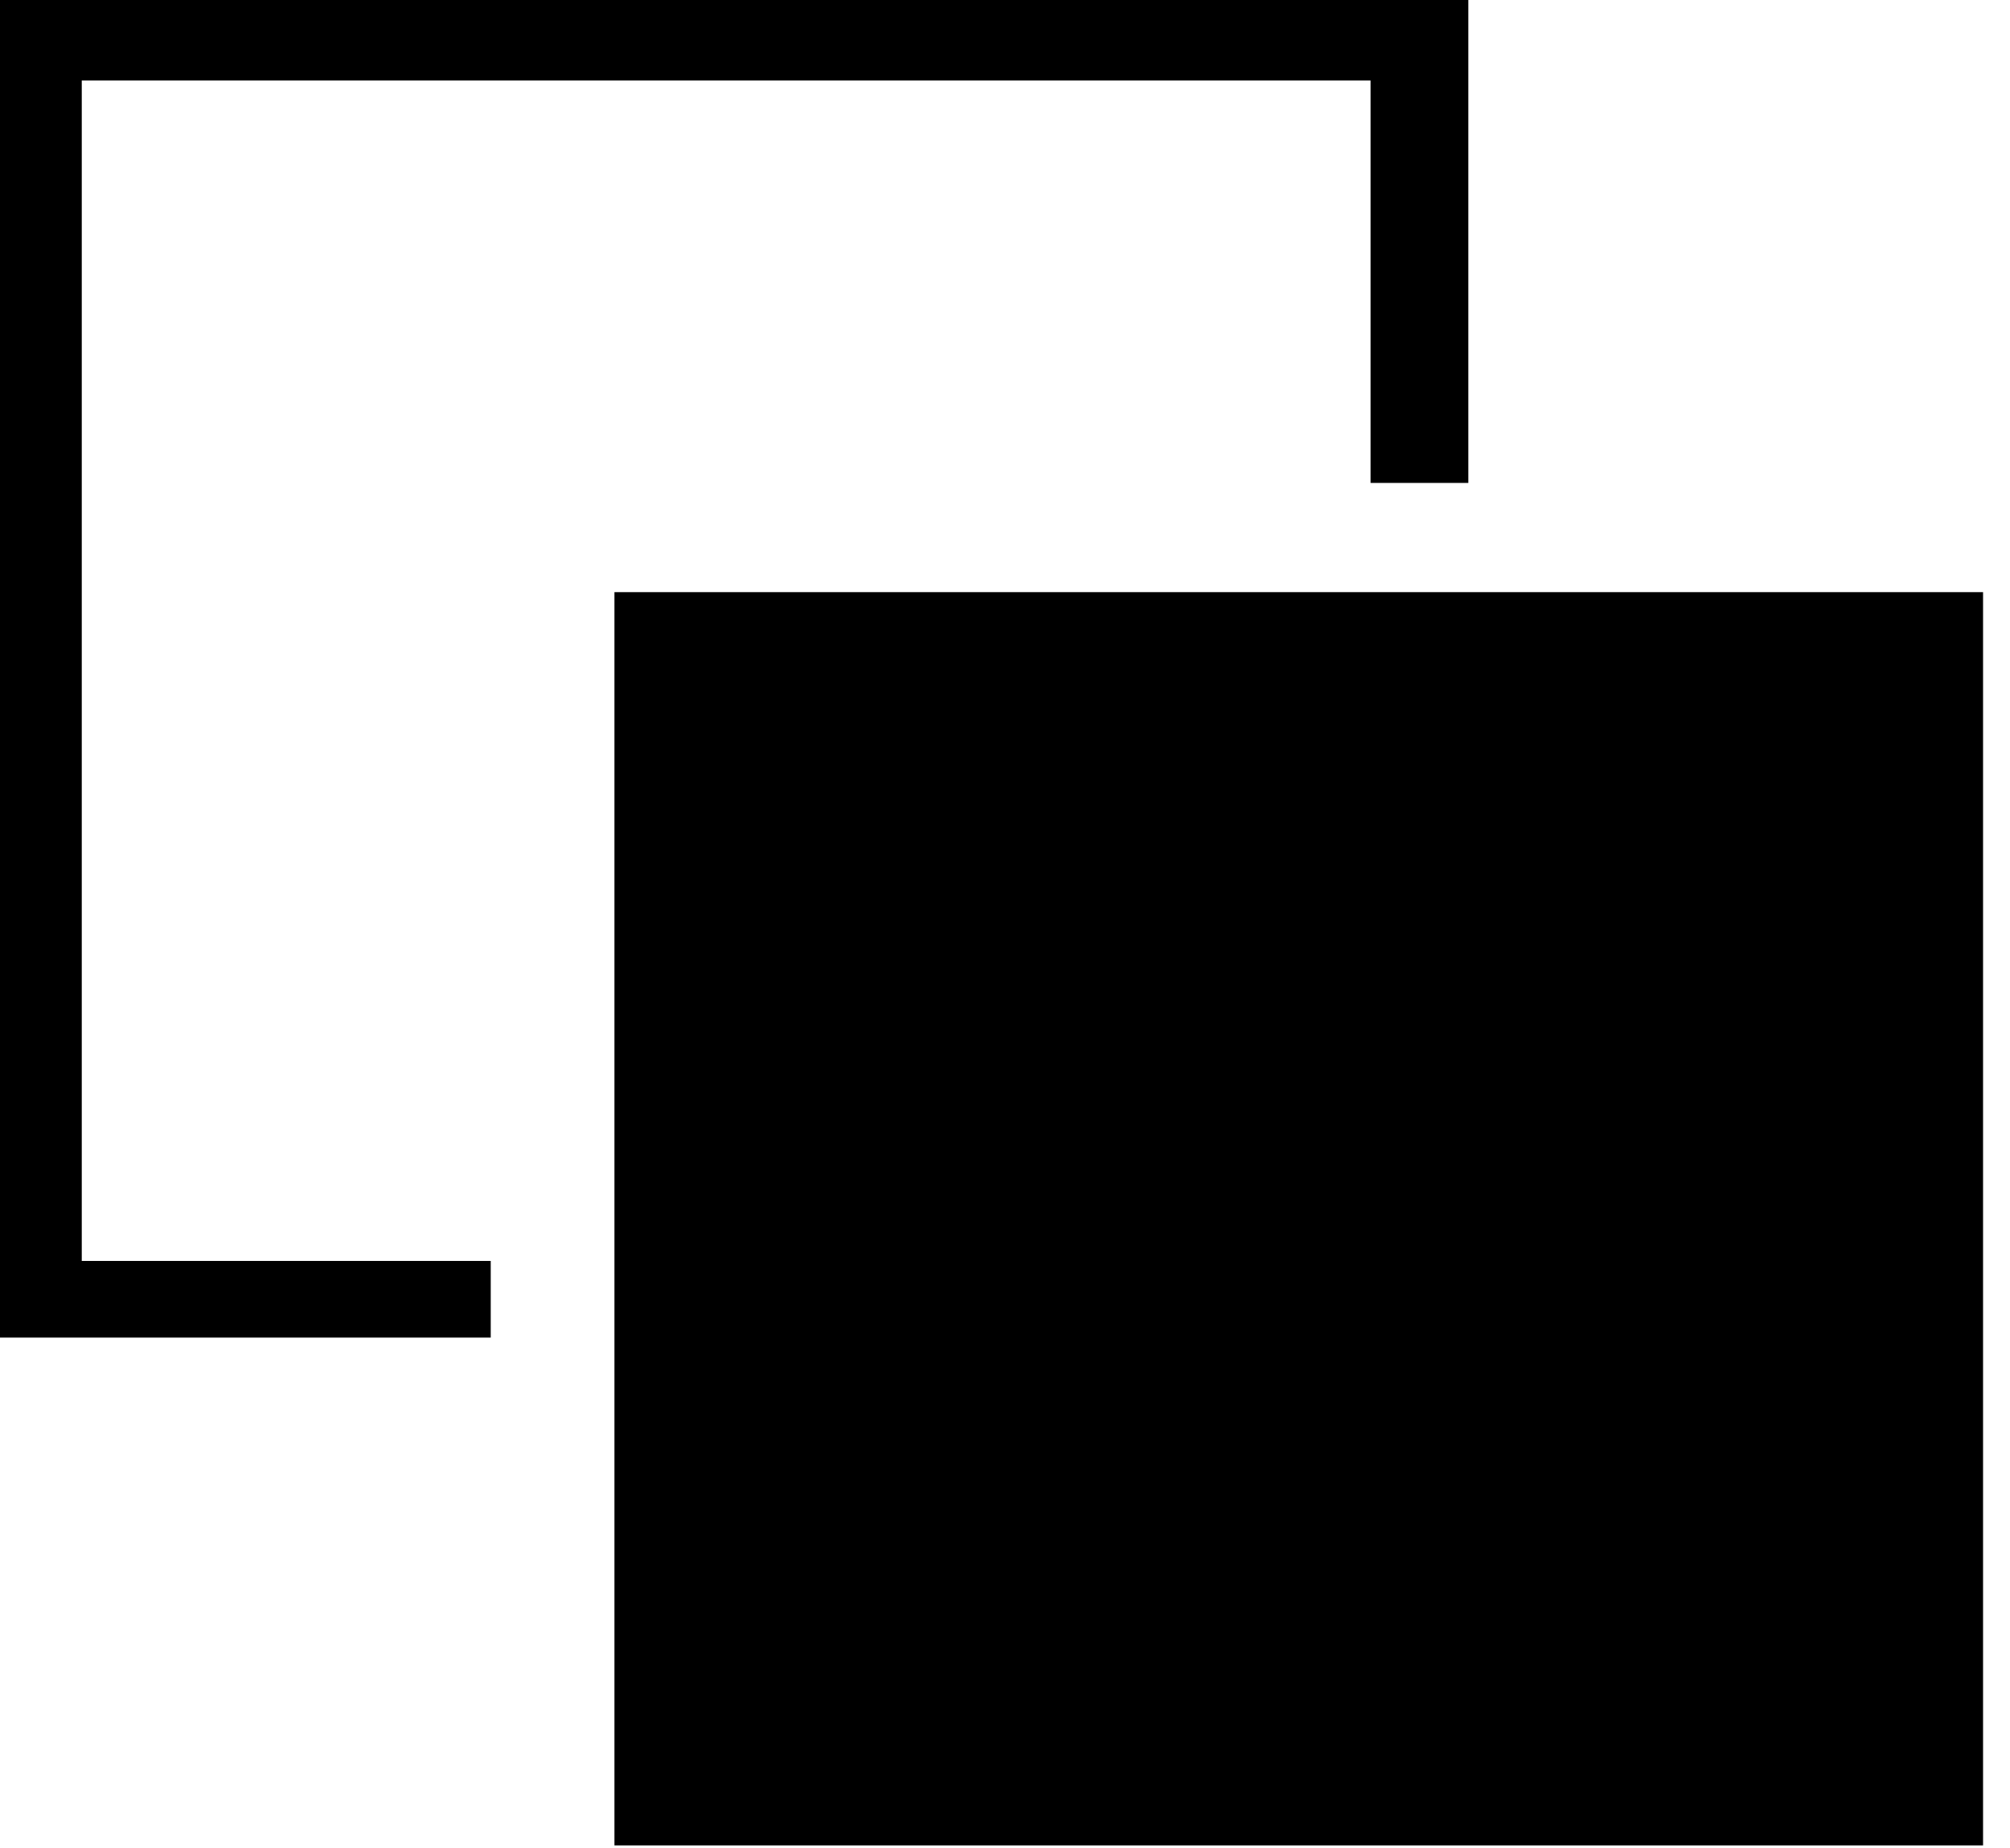
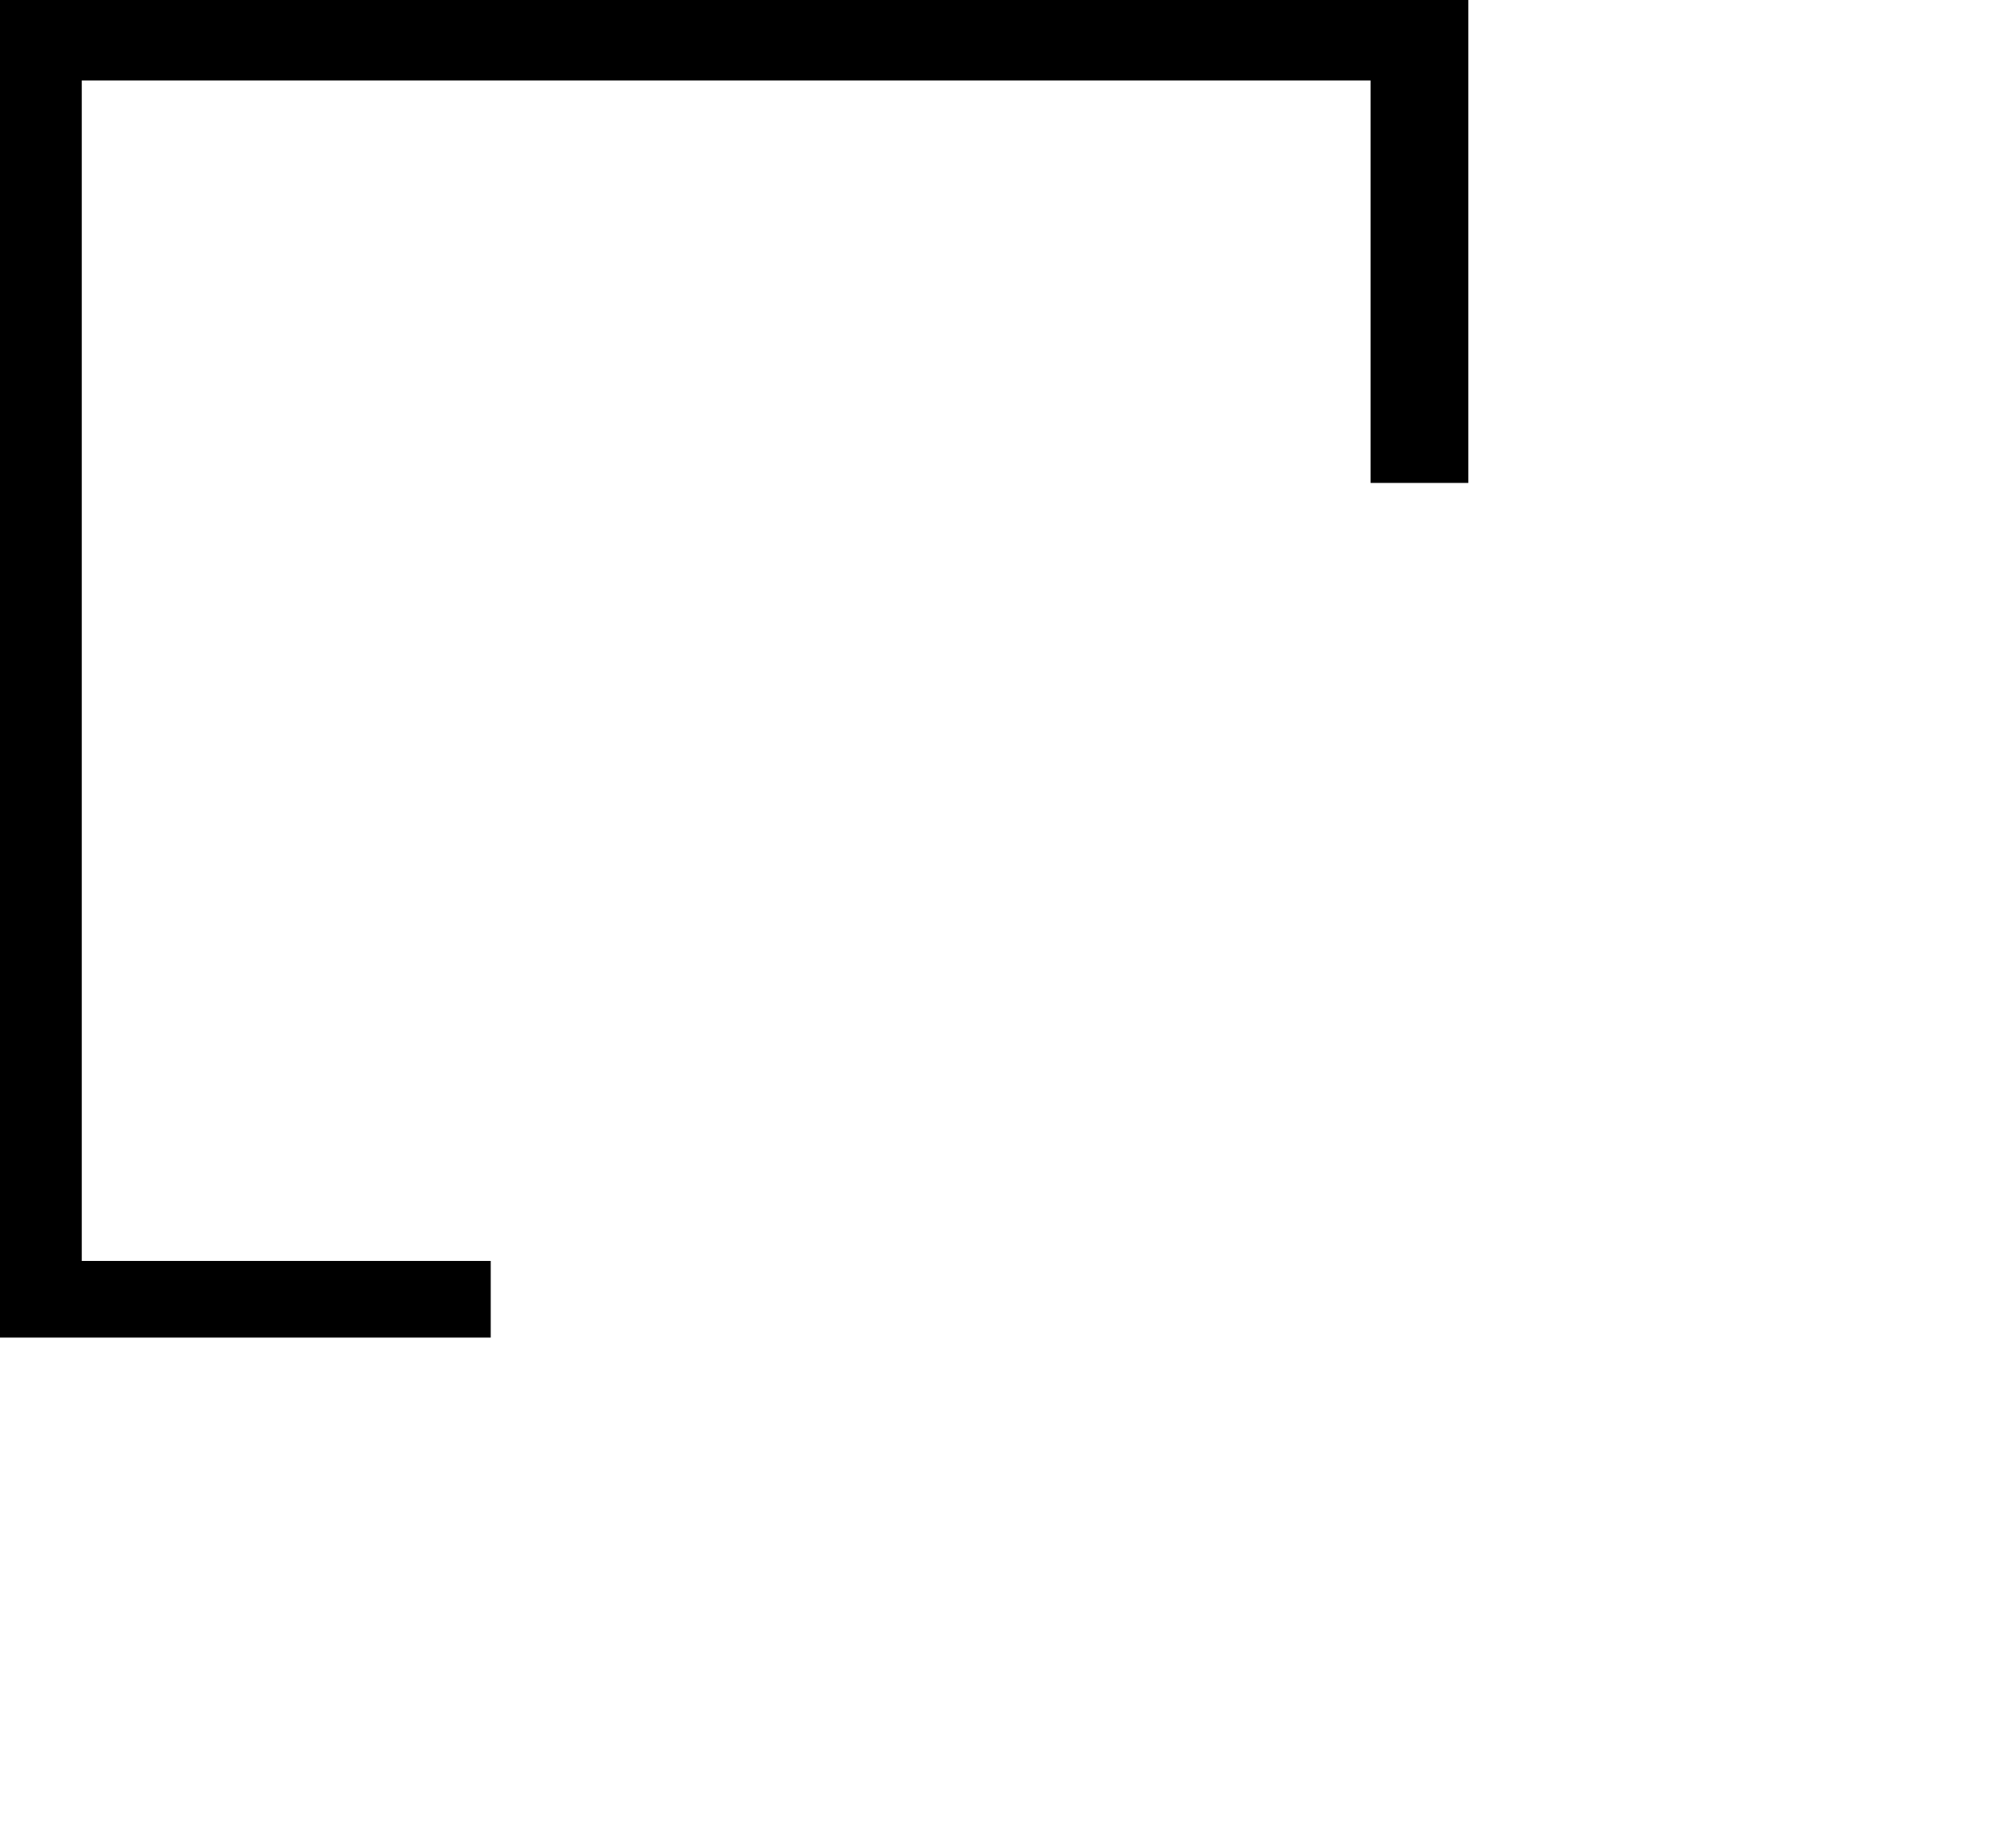
<svg xmlns="http://www.w3.org/2000/svg" width="62" height="57" viewBox="0 0 62 57" fill="none">
  <path d="M42.276 0H2.522H0V2.483V38.886V41.25H2.522H15.137V38.886H2.522V2.483H42.276V14.893H45.292V2.483V0H42.276Z" fill="black" />
-   <path d="M61.169 18.261H18.953V56.91H61.169V18.261Z" fill="black" />
</svg>